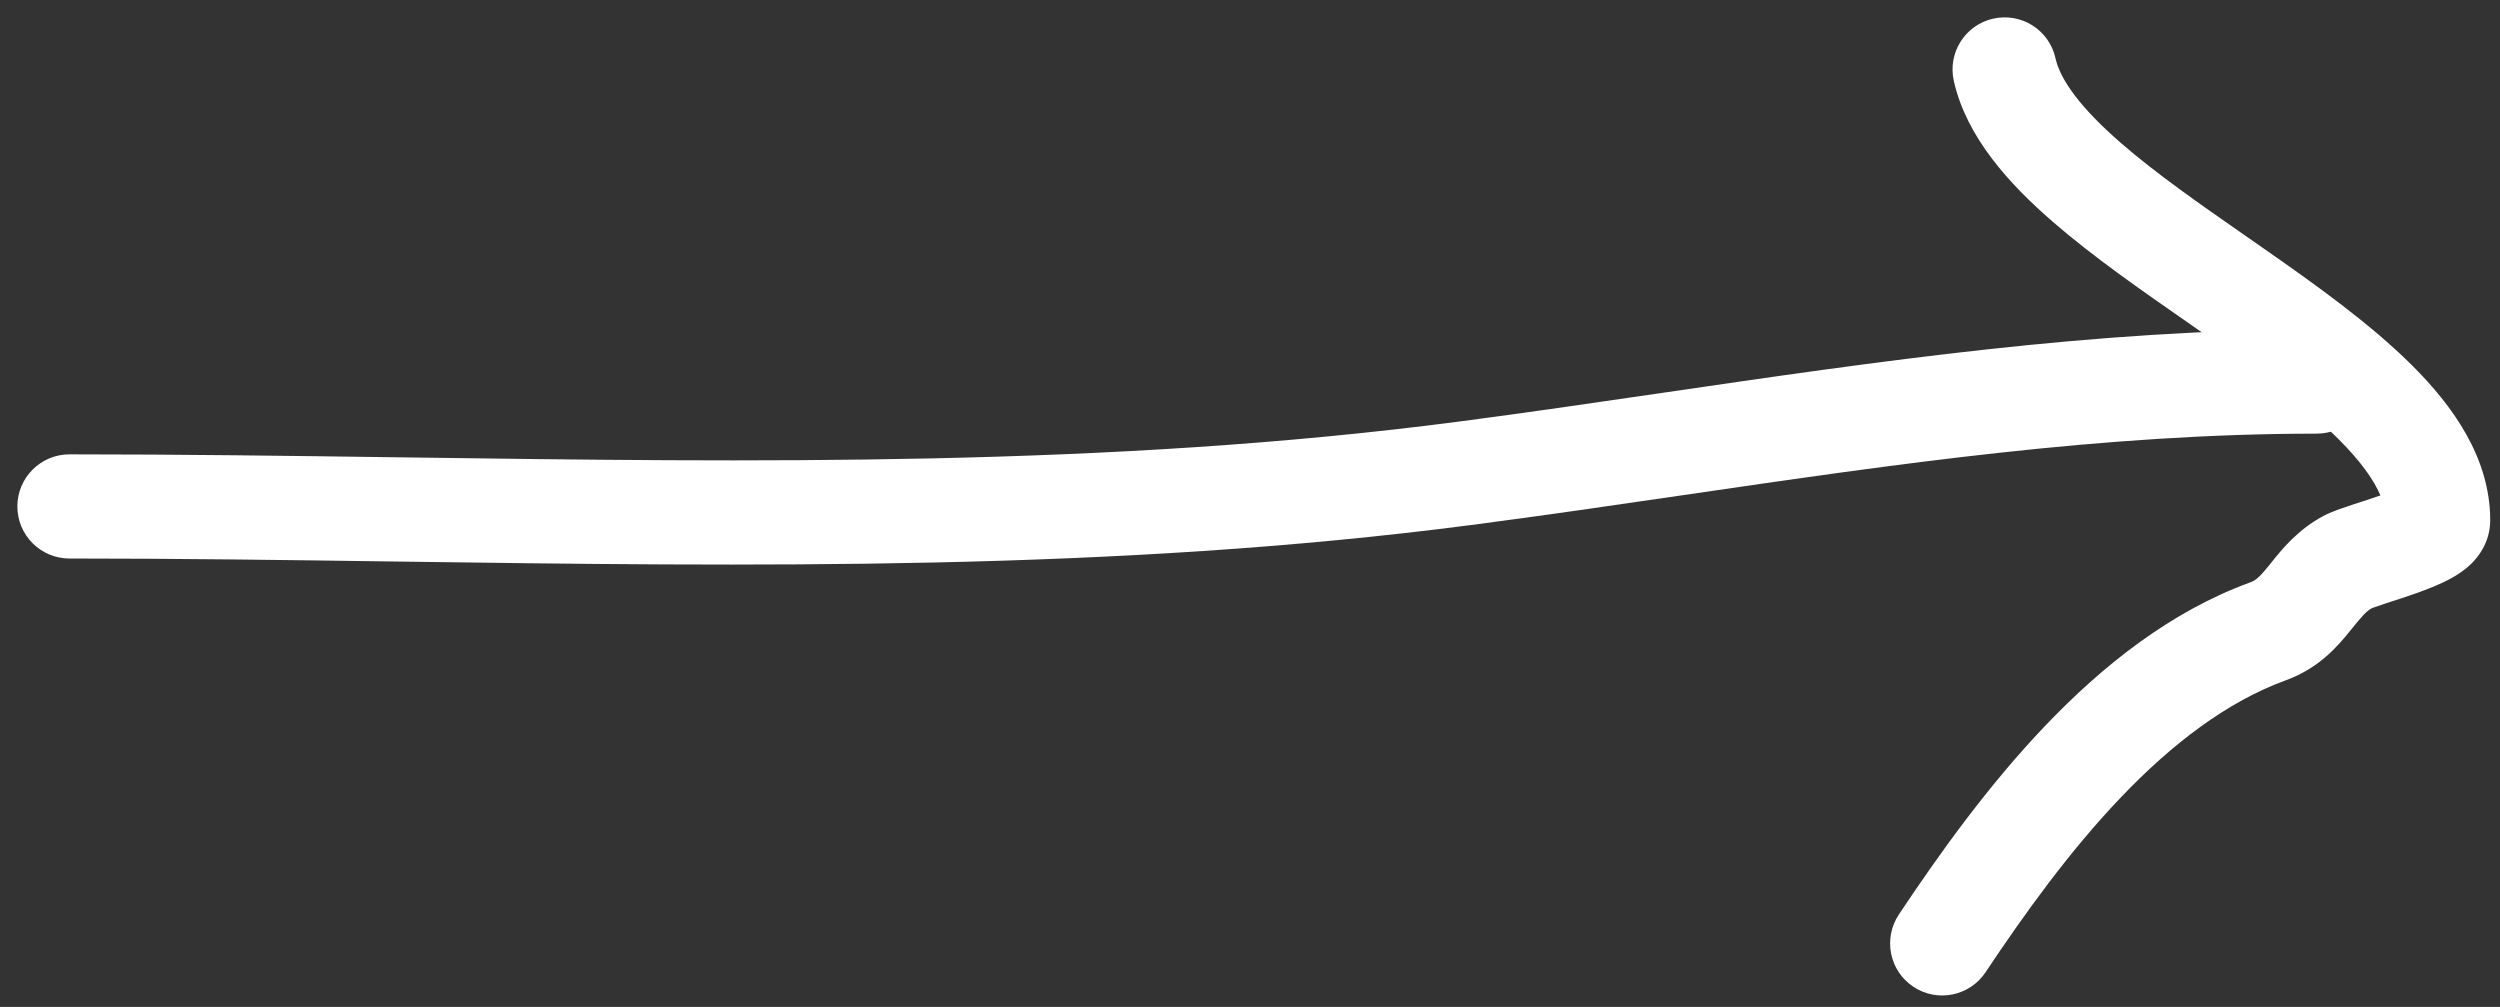
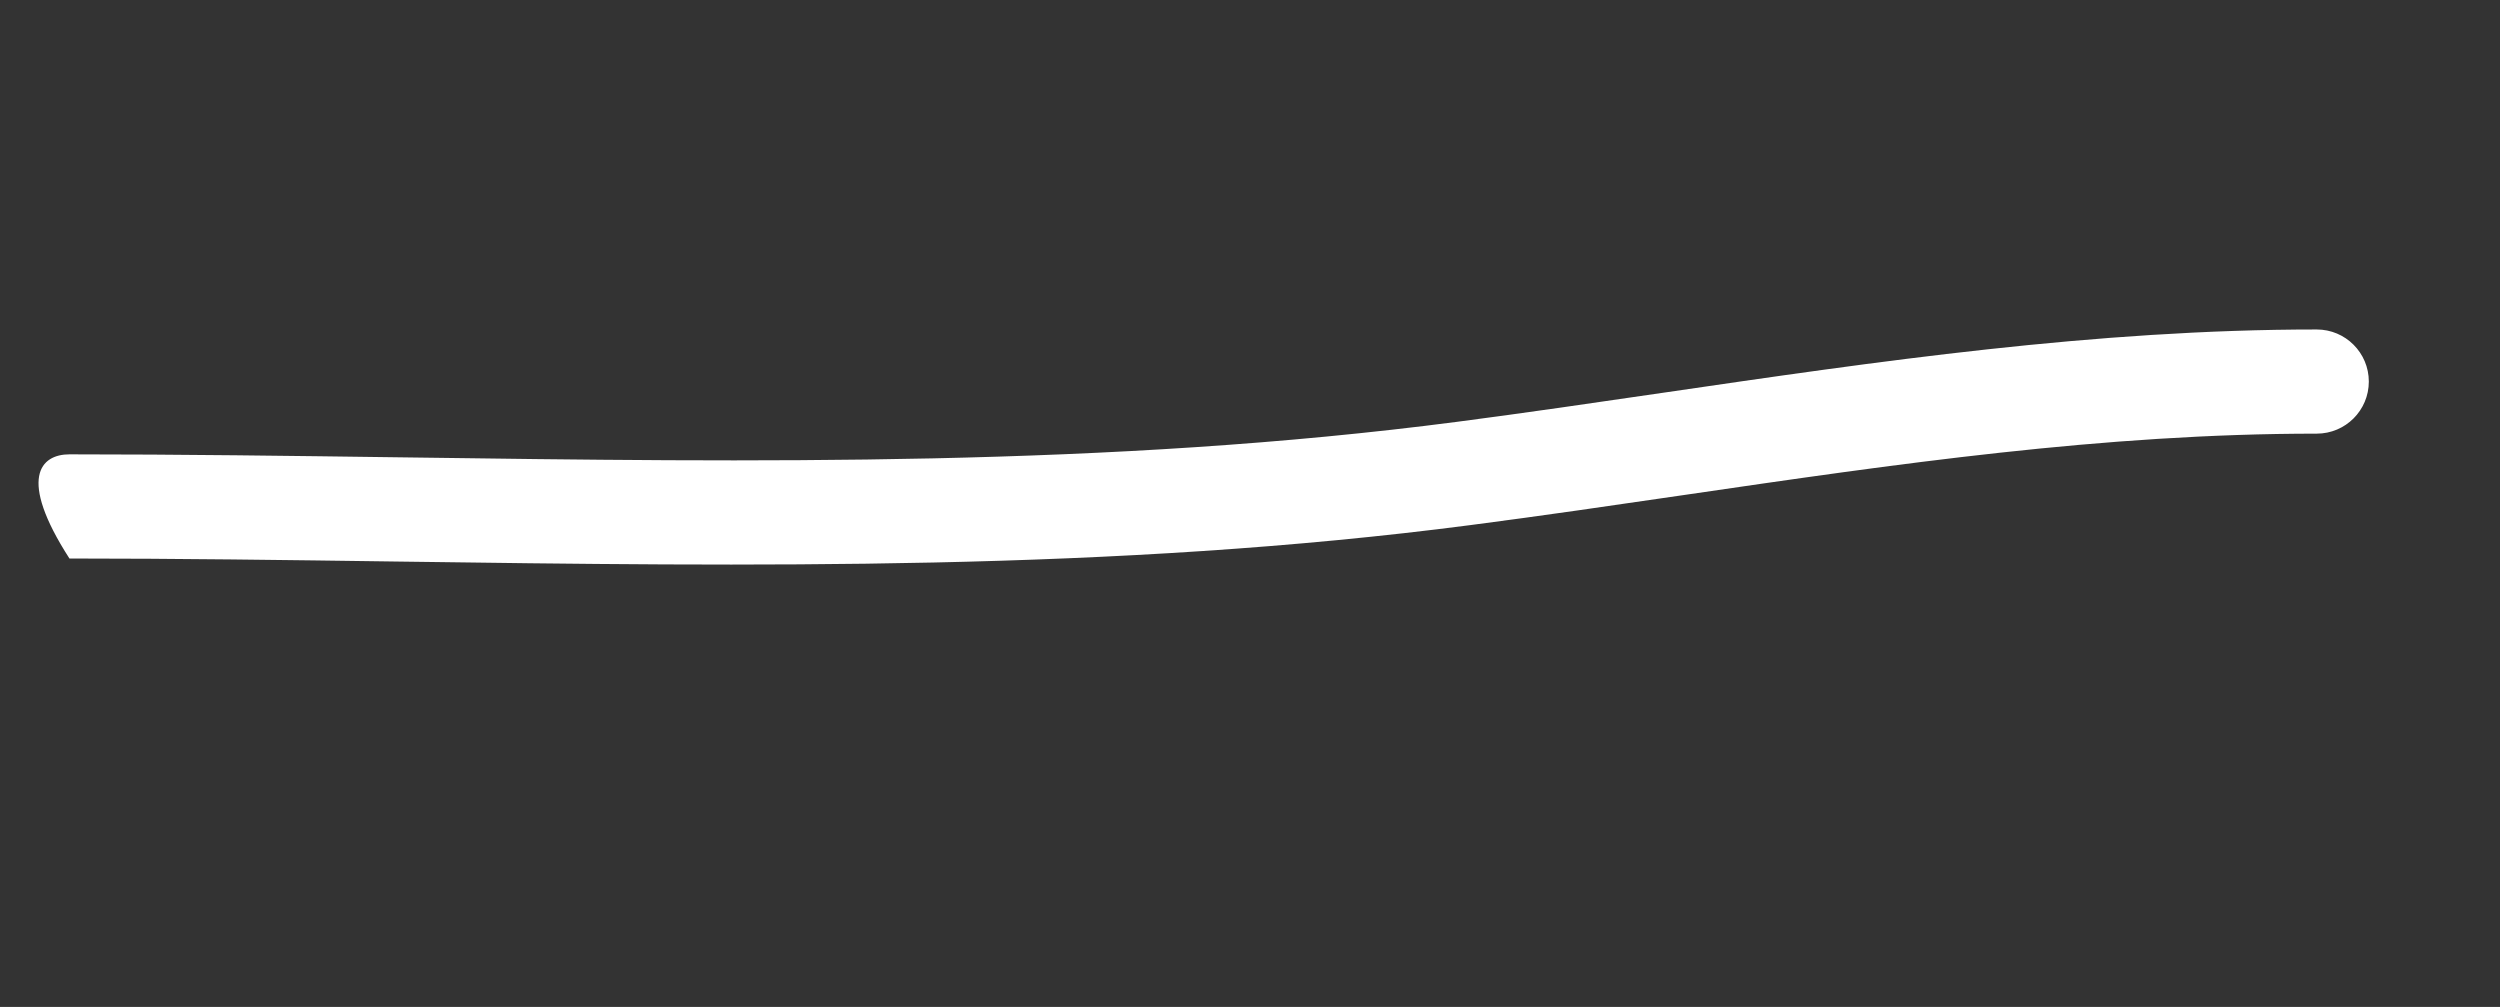
<svg xmlns="http://www.w3.org/2000/svg" width="72" height="29" viewBox="0 0 72 29" fill="none">
  <rect x="0" y="0" width="72" height="29" fill="#333333" stroke="none" />
-   <path fill-rule="evenodd" clip-rule="evenodd" d="M48.495 14.257C46.466 14.554 44.42 14.853 42.346 15.123C32.123 16.457 21.66 16.313 11.393 16.172C8.239 16.128 5.104 16.085 2 16.085C1.172 16.085 0.5 15.413 0.5 14.585C0.5 13.757 1.172 13.085 2 13.085C5.198 13.085 8.394 13.129 11.585 13.172C21.806 13.312 31.97 13.451 41.958 12.149C43.928 11.892 45.908 11.602 47.899 11.311C54.075 10.407 60.351 9.489 66.722 9.489C67.551 9.489 68.222 10.161 68.222 10.989C68.222 11.818 67.551 12.489 66.722 12.489C60.59 12.489 54.617 13.362 48.495 14.257Z" fill="white" />
-   <path fill-rule="evenodd" clip-rule="evenodd" d="M57.408 0.536C58.216 0.356 59.018 0.866 59.197 1.674C59.335 2.295 59.909 3.099 61.088 4.123C62.105 5.006 63.361 5.88 64.707 6.817C64.873 6.932 65.04 7.049 65.208 7.166C66.693 8.202 68.267 9.326 69.467 10.522C70.639 11.69 71.718 13.183 71.718 14.984C71.718 15.626 71.361 16.048 71.182 16.226C70.983 16.424 70.763 16.56 70.606 16.648C70.284 16.827 69.903 16.973 69.594 17.083C69.345 17.172 69.082 17.257 68.862 17.328C68.8 17.348 68.741 17.367 68.687 17.385C68.497 17.448 68.394 17.485 68.348 17.501C68.319 17.512 68.313 17.514 68.323 17.509C68.146 17.602 68.044 17.723 67.679 18.173C67.347 18.583 66.805 19.238 65.837 19.59C64.141 20.207 62.551 21.423 61.073 22.973C59.6 24.517 58.307 26.316 57.183 28.002C56.724 28.691 55.792 28.877 55.103 28.418C54.414 27.958 54.228 27.027 54.687 26.338C55.842 24.605 57.248 22.635 58.902 20.902C60.551 19.174 62.516 17.605 64.811 16.771C64.956 16.718 65.061 16.64 65.349 16.284C65.372 16.256 65.396 16.225 65.423 16.191C65.695 15.85 66.168 15.255 66.919 14.857C67.073 14.776 67.237 14.713 67.35 14.672C67.477 14.626 67.618 14.578 67.753 14.534C67.824 14.511 67.894 14.488 67.963 14.466C68.164 14.401 68.361 14.337 68.556 14.268C68.363 13.816 67.986 13.282 67.349 12.647C66.363 11.664 65.003 10.681 63.491 9.626C63.326 9.511 63.159 9.395 62.991 9.277C61.668 8.358 60.268 7.384 59.121 6.388C57.866 5.298 56.63 3.95 56.269 2.325C56.089 1.517 56.599 0.715 57.408 0.536ZM69.168 14.014C69.168 14.014 69.166 14.015 69.162 14.018C69.166 14.015 69.168 14.014 69.168 14.014Z" fill="white" />
+   <path fill-rule="evenodd" clip-rule="evenodd" d="M48.495 14.257C46.466 14.554 44.42 14.853 42.346 15.123C32.123 16.457 21.66 16.313 11.393 16.172C8.239 16.128 5.104 16.085 2 16.085C0.5 13.757 1.172 13.085 2 13.085C5.198 13.085 8.394 13.129 11.585 13.172C21.806 13.312 31.97 13.451 41.958 12.149C43.928 11.892 45.908 11.602 47.899 11.311C54.075 10.407 60.351 9.489 66.722 9.489C67.551 9.489 68.222 10.161 68.222 10.989C68.222 11.818 67.551 12.489 66.722 12.489C60.59 12.489 54.617 13.362 48.495 14.257Z" fill="white" />
</svg>